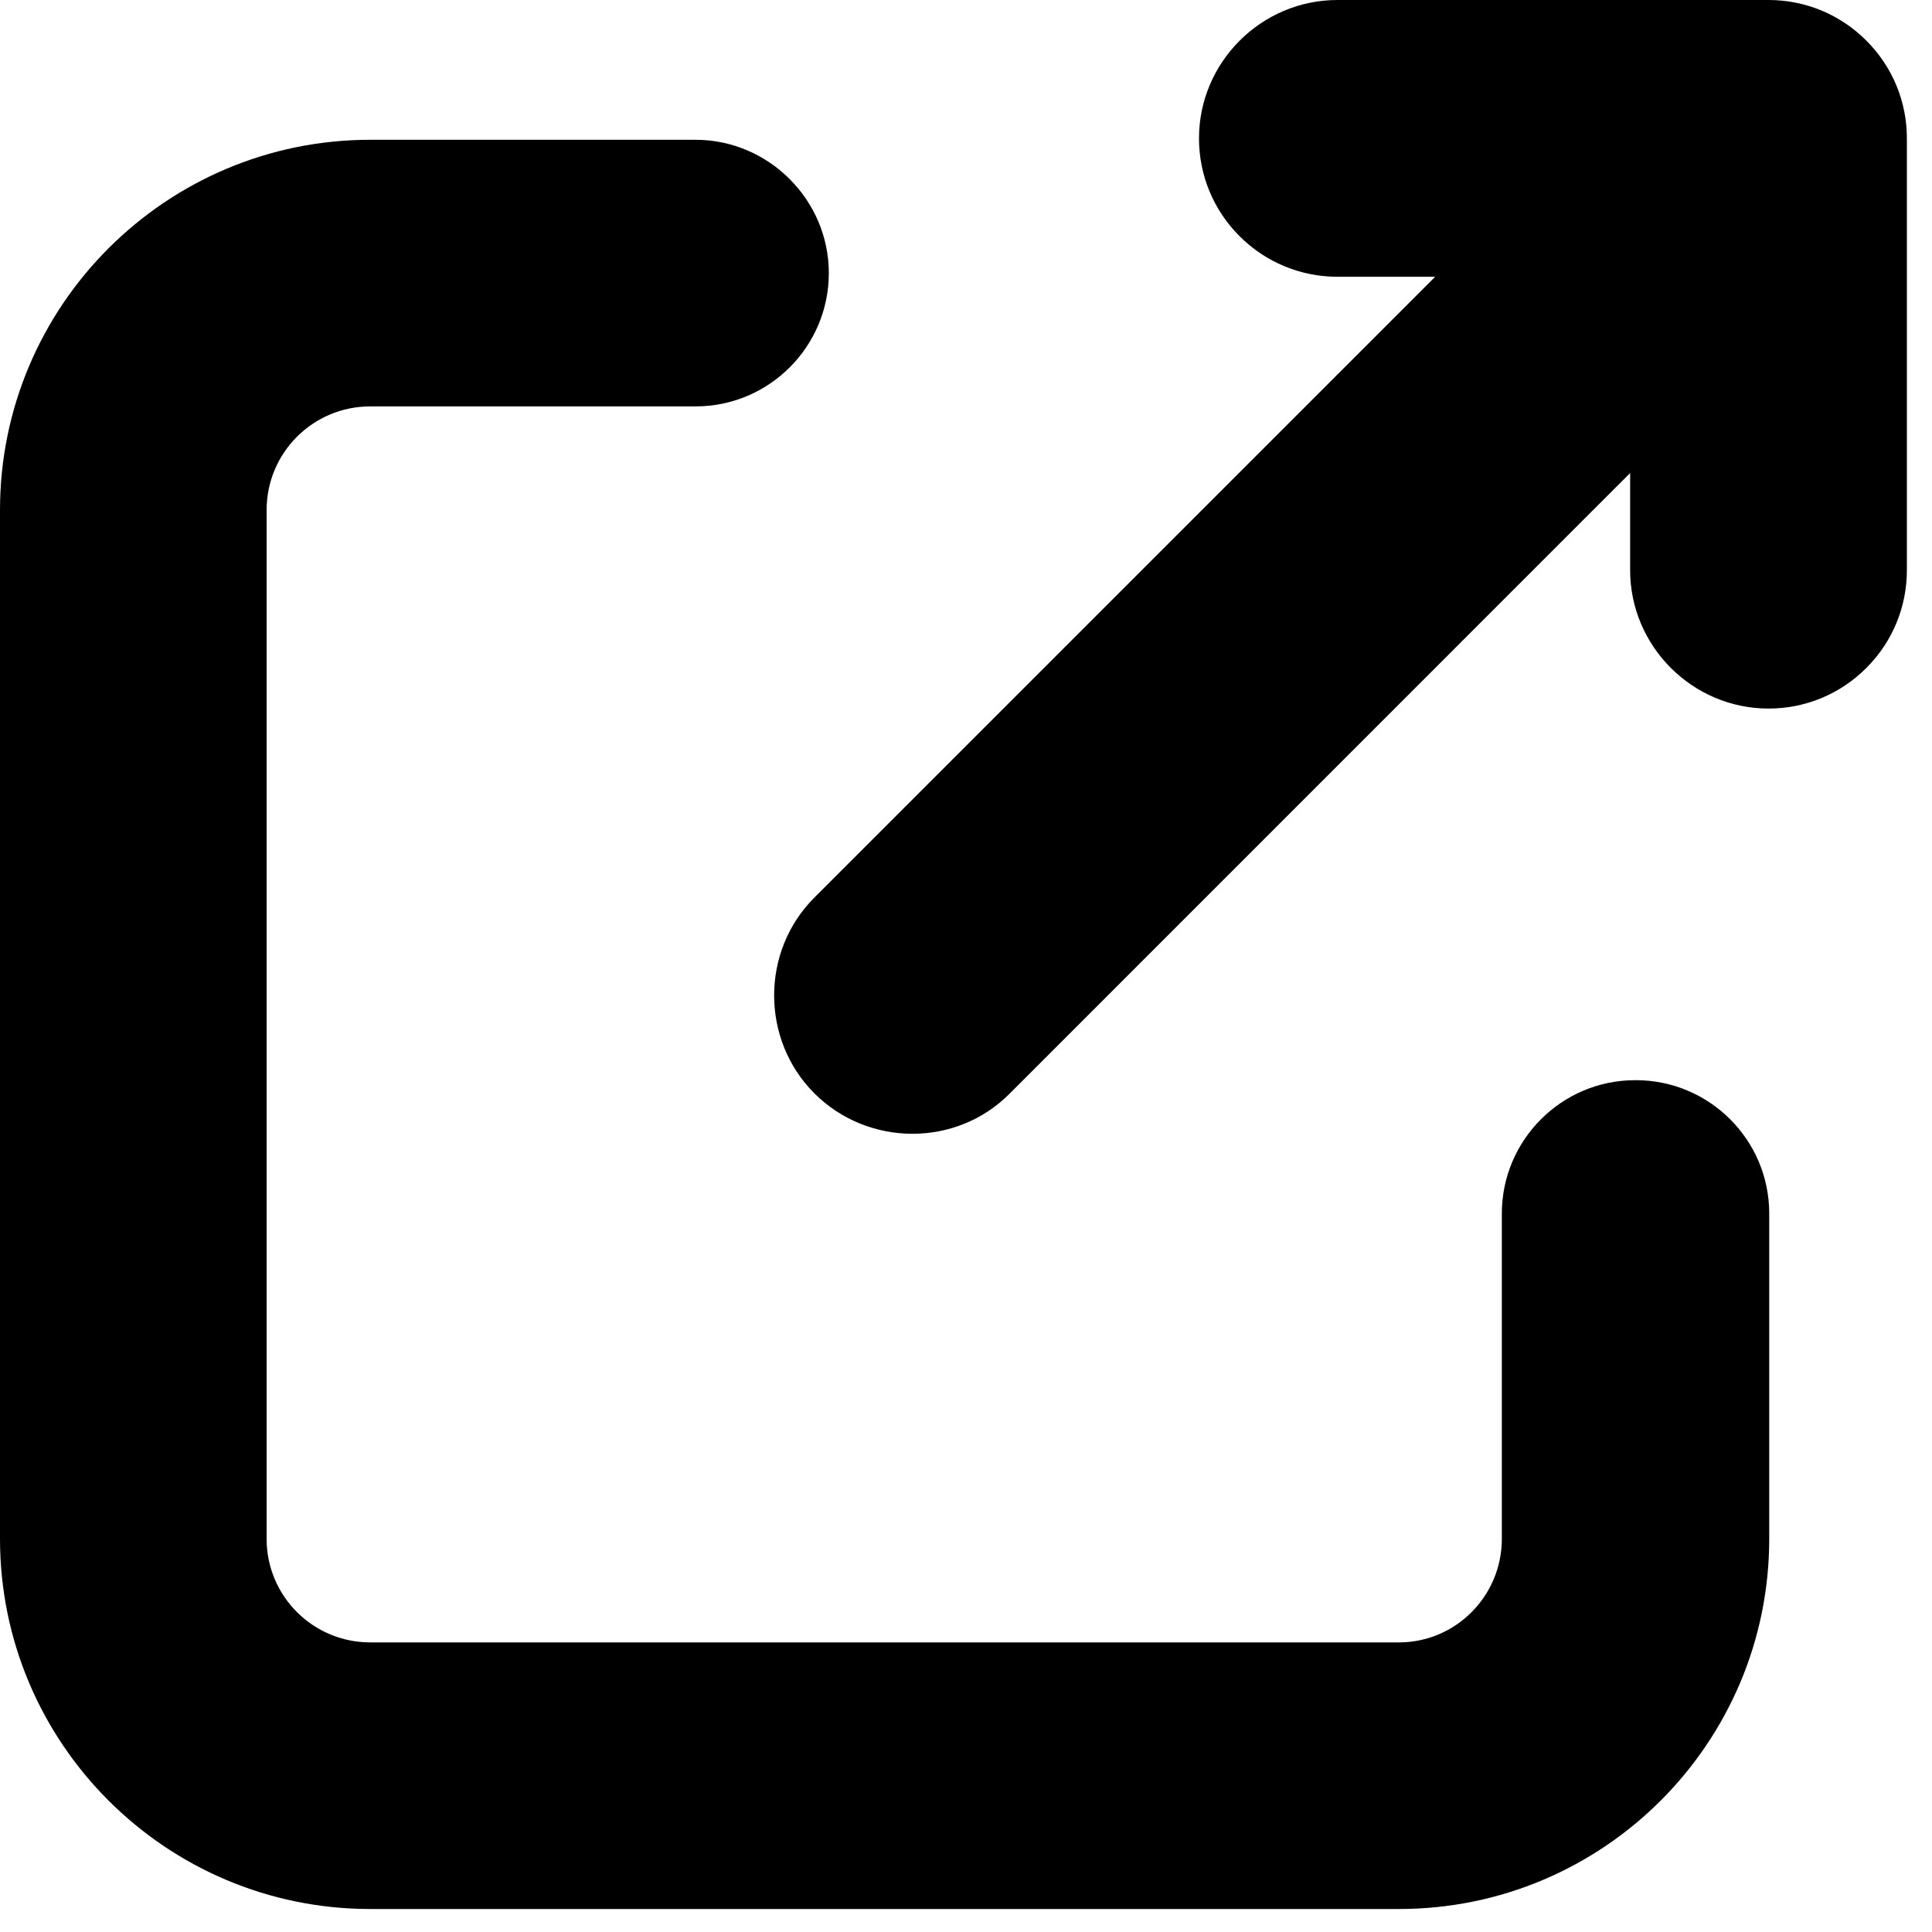
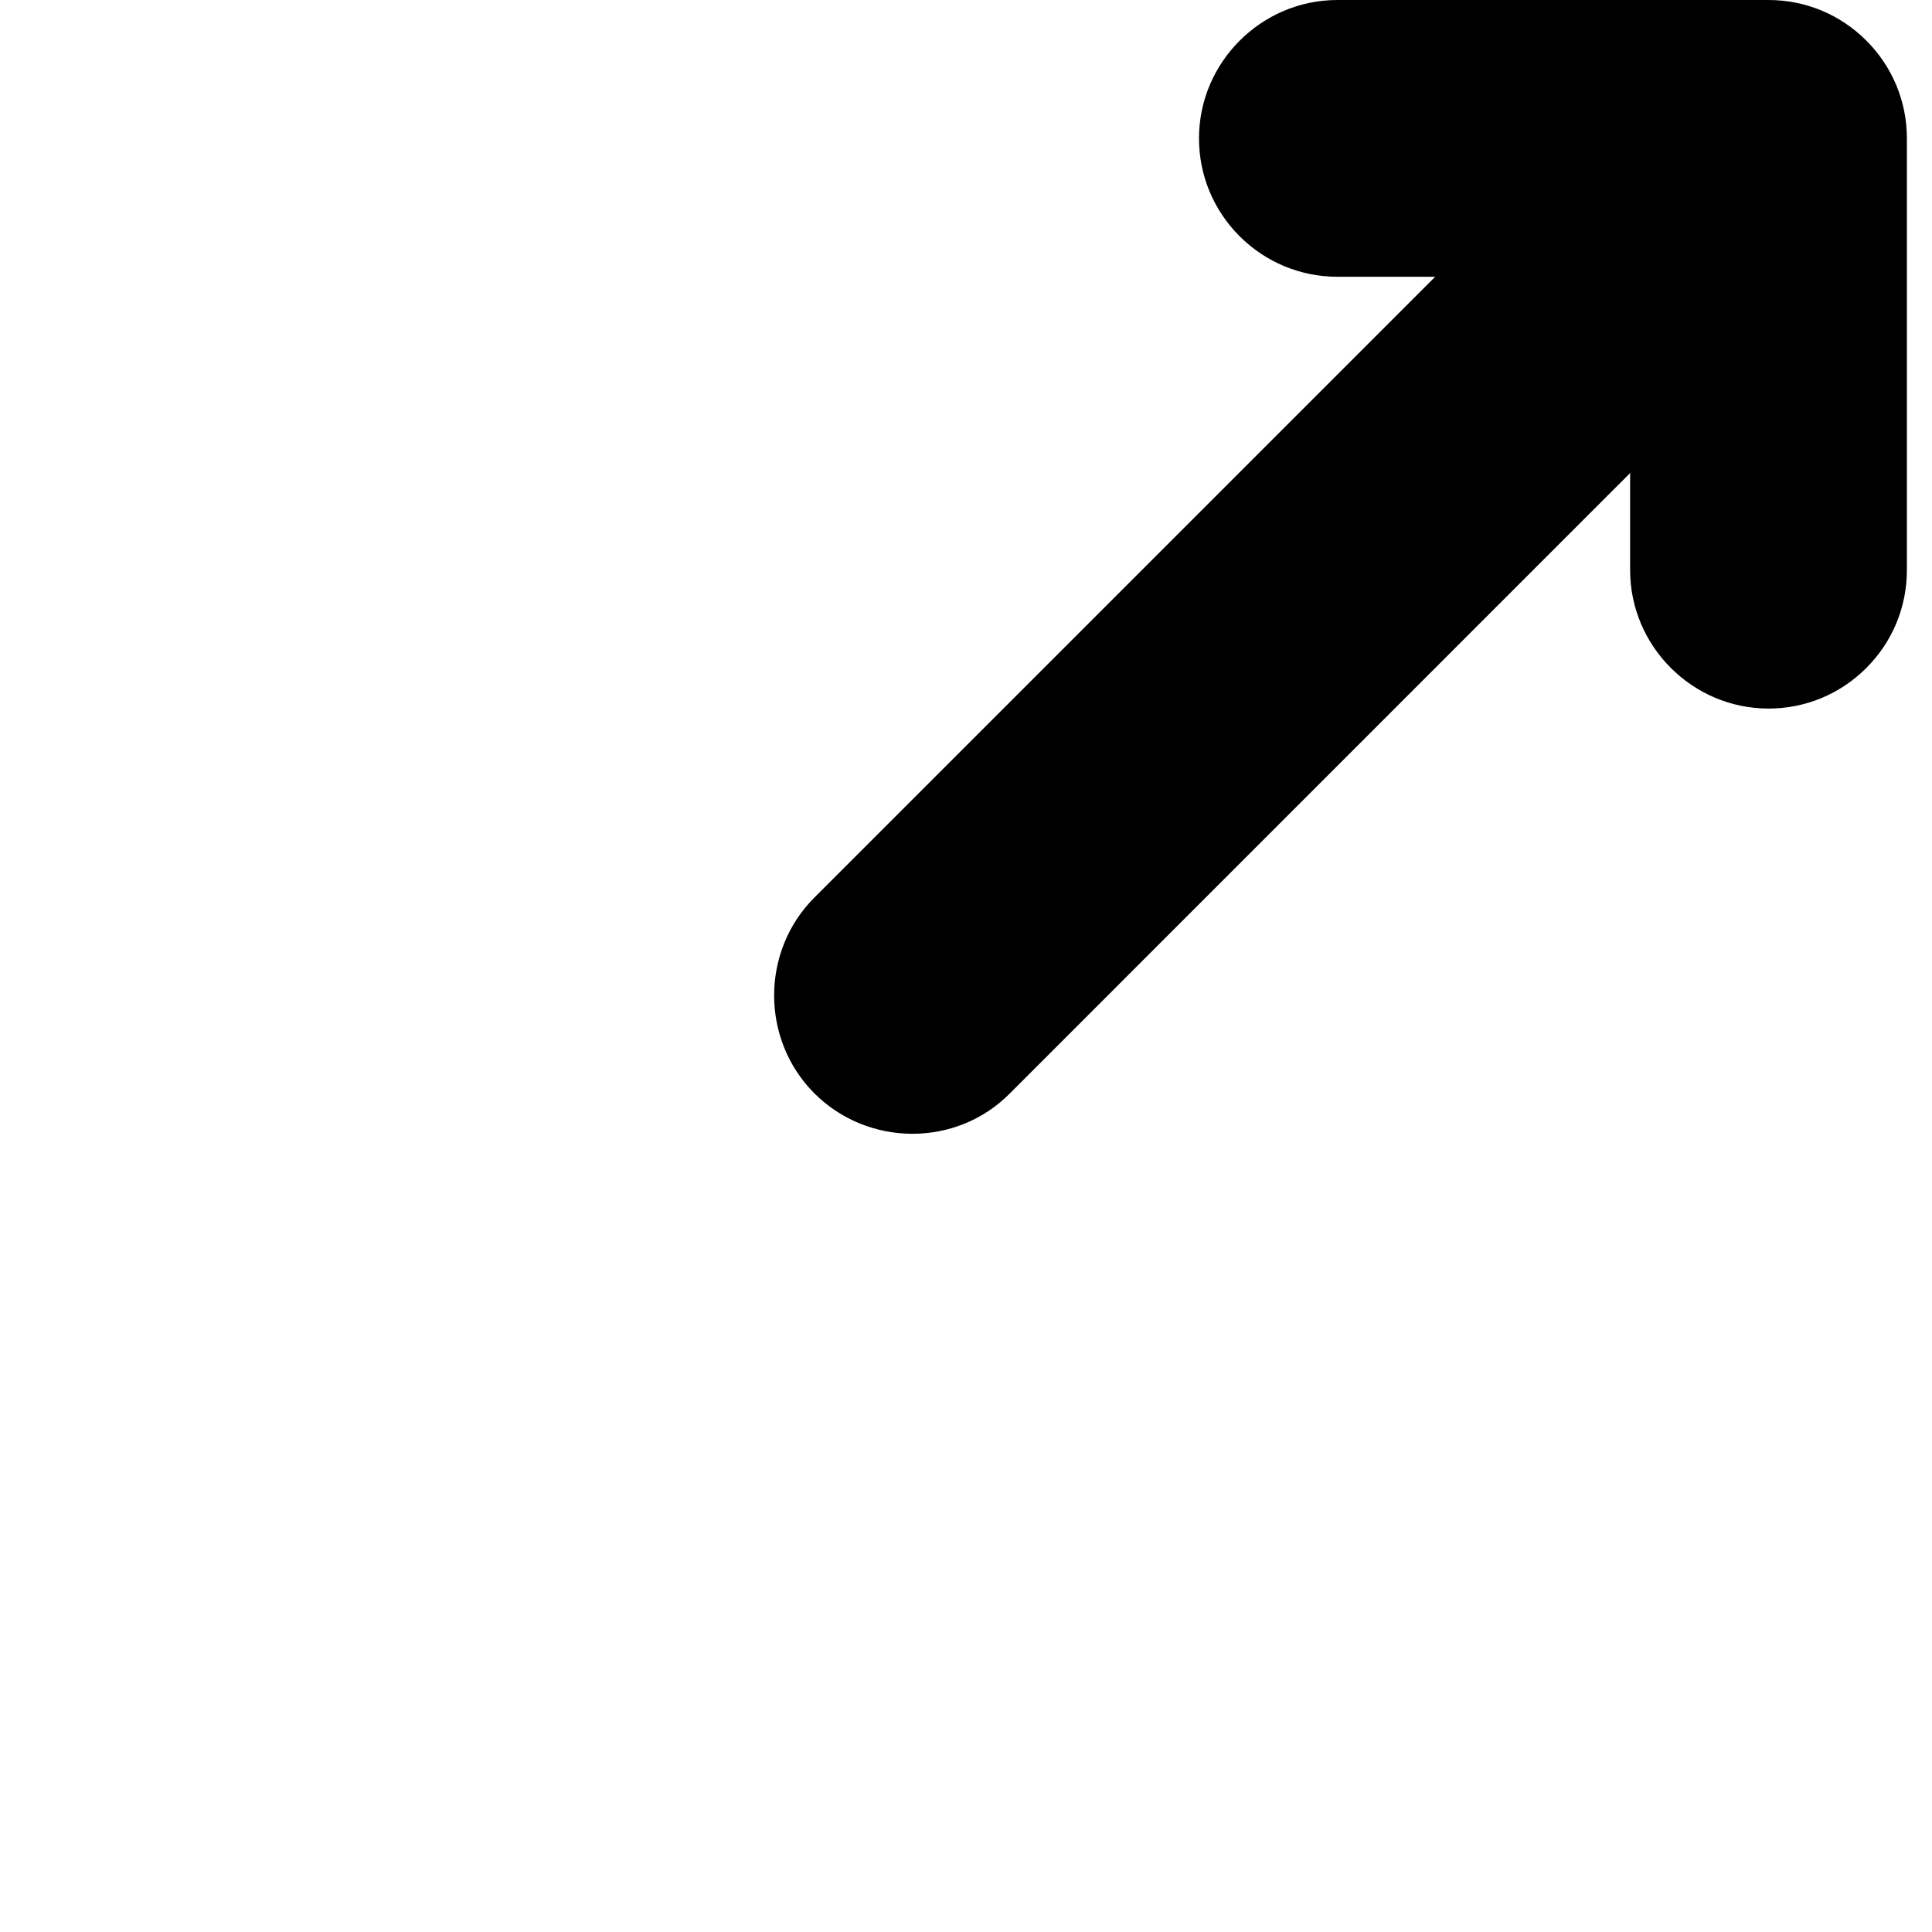
<svg xmlns="http://www.w3.org/2000/svg" width="20" height="20" viewBox="0 0 20 20" fill="none">
-   <path d="M16.927 11.182C16.163 11.182 15.547 11.805 15.547 12.562V15.93C15.547 16.523 15.068 17.002 14.482 17.002H3.833C3.24 17.002 2.76 16.523 2.76 15.93V5.28C2.76 4.687 3.24 4.207 3.833 4.207C3.833 4.207 6.728 4.207 7.2 4.207C7.965 4.207 8.58 3.585 8.58 2.827C8.58 2.07 7.957 1.447 7.2 1.447H3.833C1.718 1.447 0 3.165 0 5.28V15.93C0 18.045 1.718 19.762 3.833 19.762H14.482C16.598 19.762 18.315 18.045 18.315 15.93V12.562C18.315 11.797 17.692 11.182 16.935 11.182H16.927Z" fill="black" />
  <path d="M18.315 0H13.845C13.057 0 12.412 0.645 12.412 1.432C12.412 1.815 12.562 2.175 12.832 2.445C13.102 2.715 13.463 2.865 13.845 2.865H14.857L8.43 9.292C7.875 9.847 7.875 10.762 8.43 11.318C8.985 11.873 9.9 11.88 10.455 11.318L16.875 4.897V5.902C16.875 6.69 17.52 7.335 18.308 7.335C18.69 7.335 19.05 7.185 19.32 6.915C19.59 6.645 19.74 6.285 19.74 5.902V1.432C19.74 1.05 19.59 0.69 19.32 0.42C19.05 0.15 18.69 0 18.308 0H18.315Z" fill="black" />
</svg>